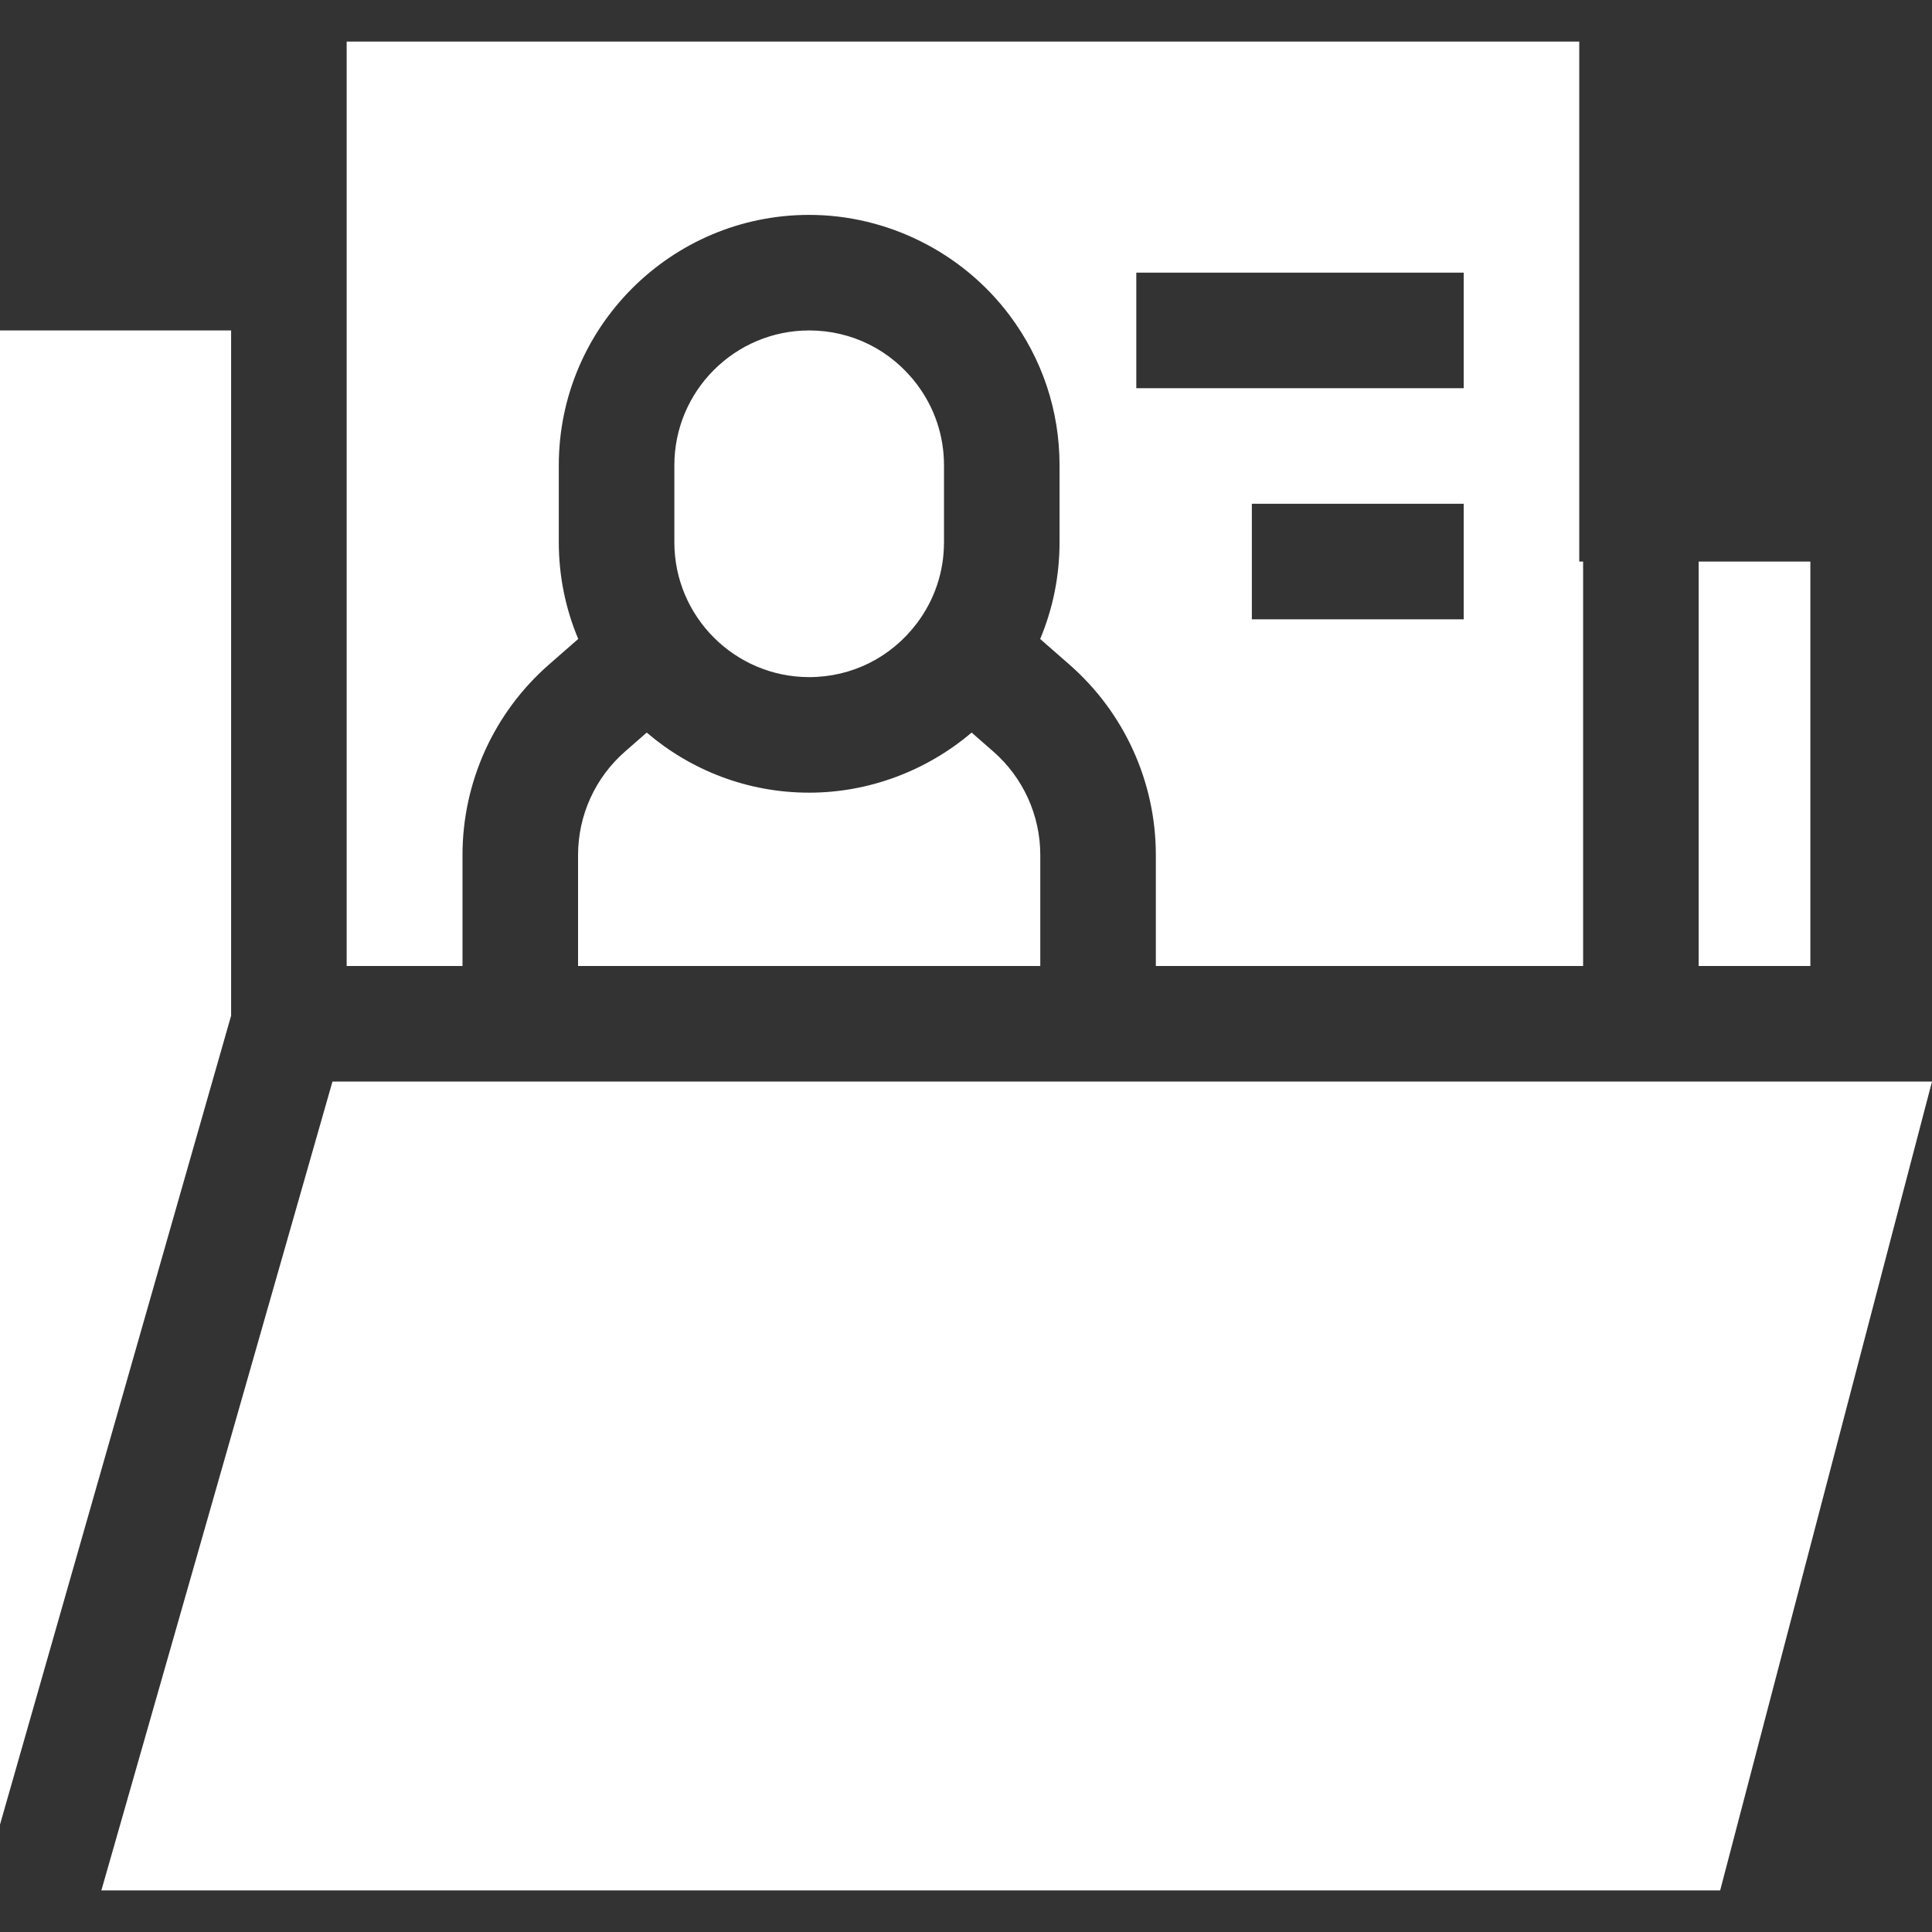
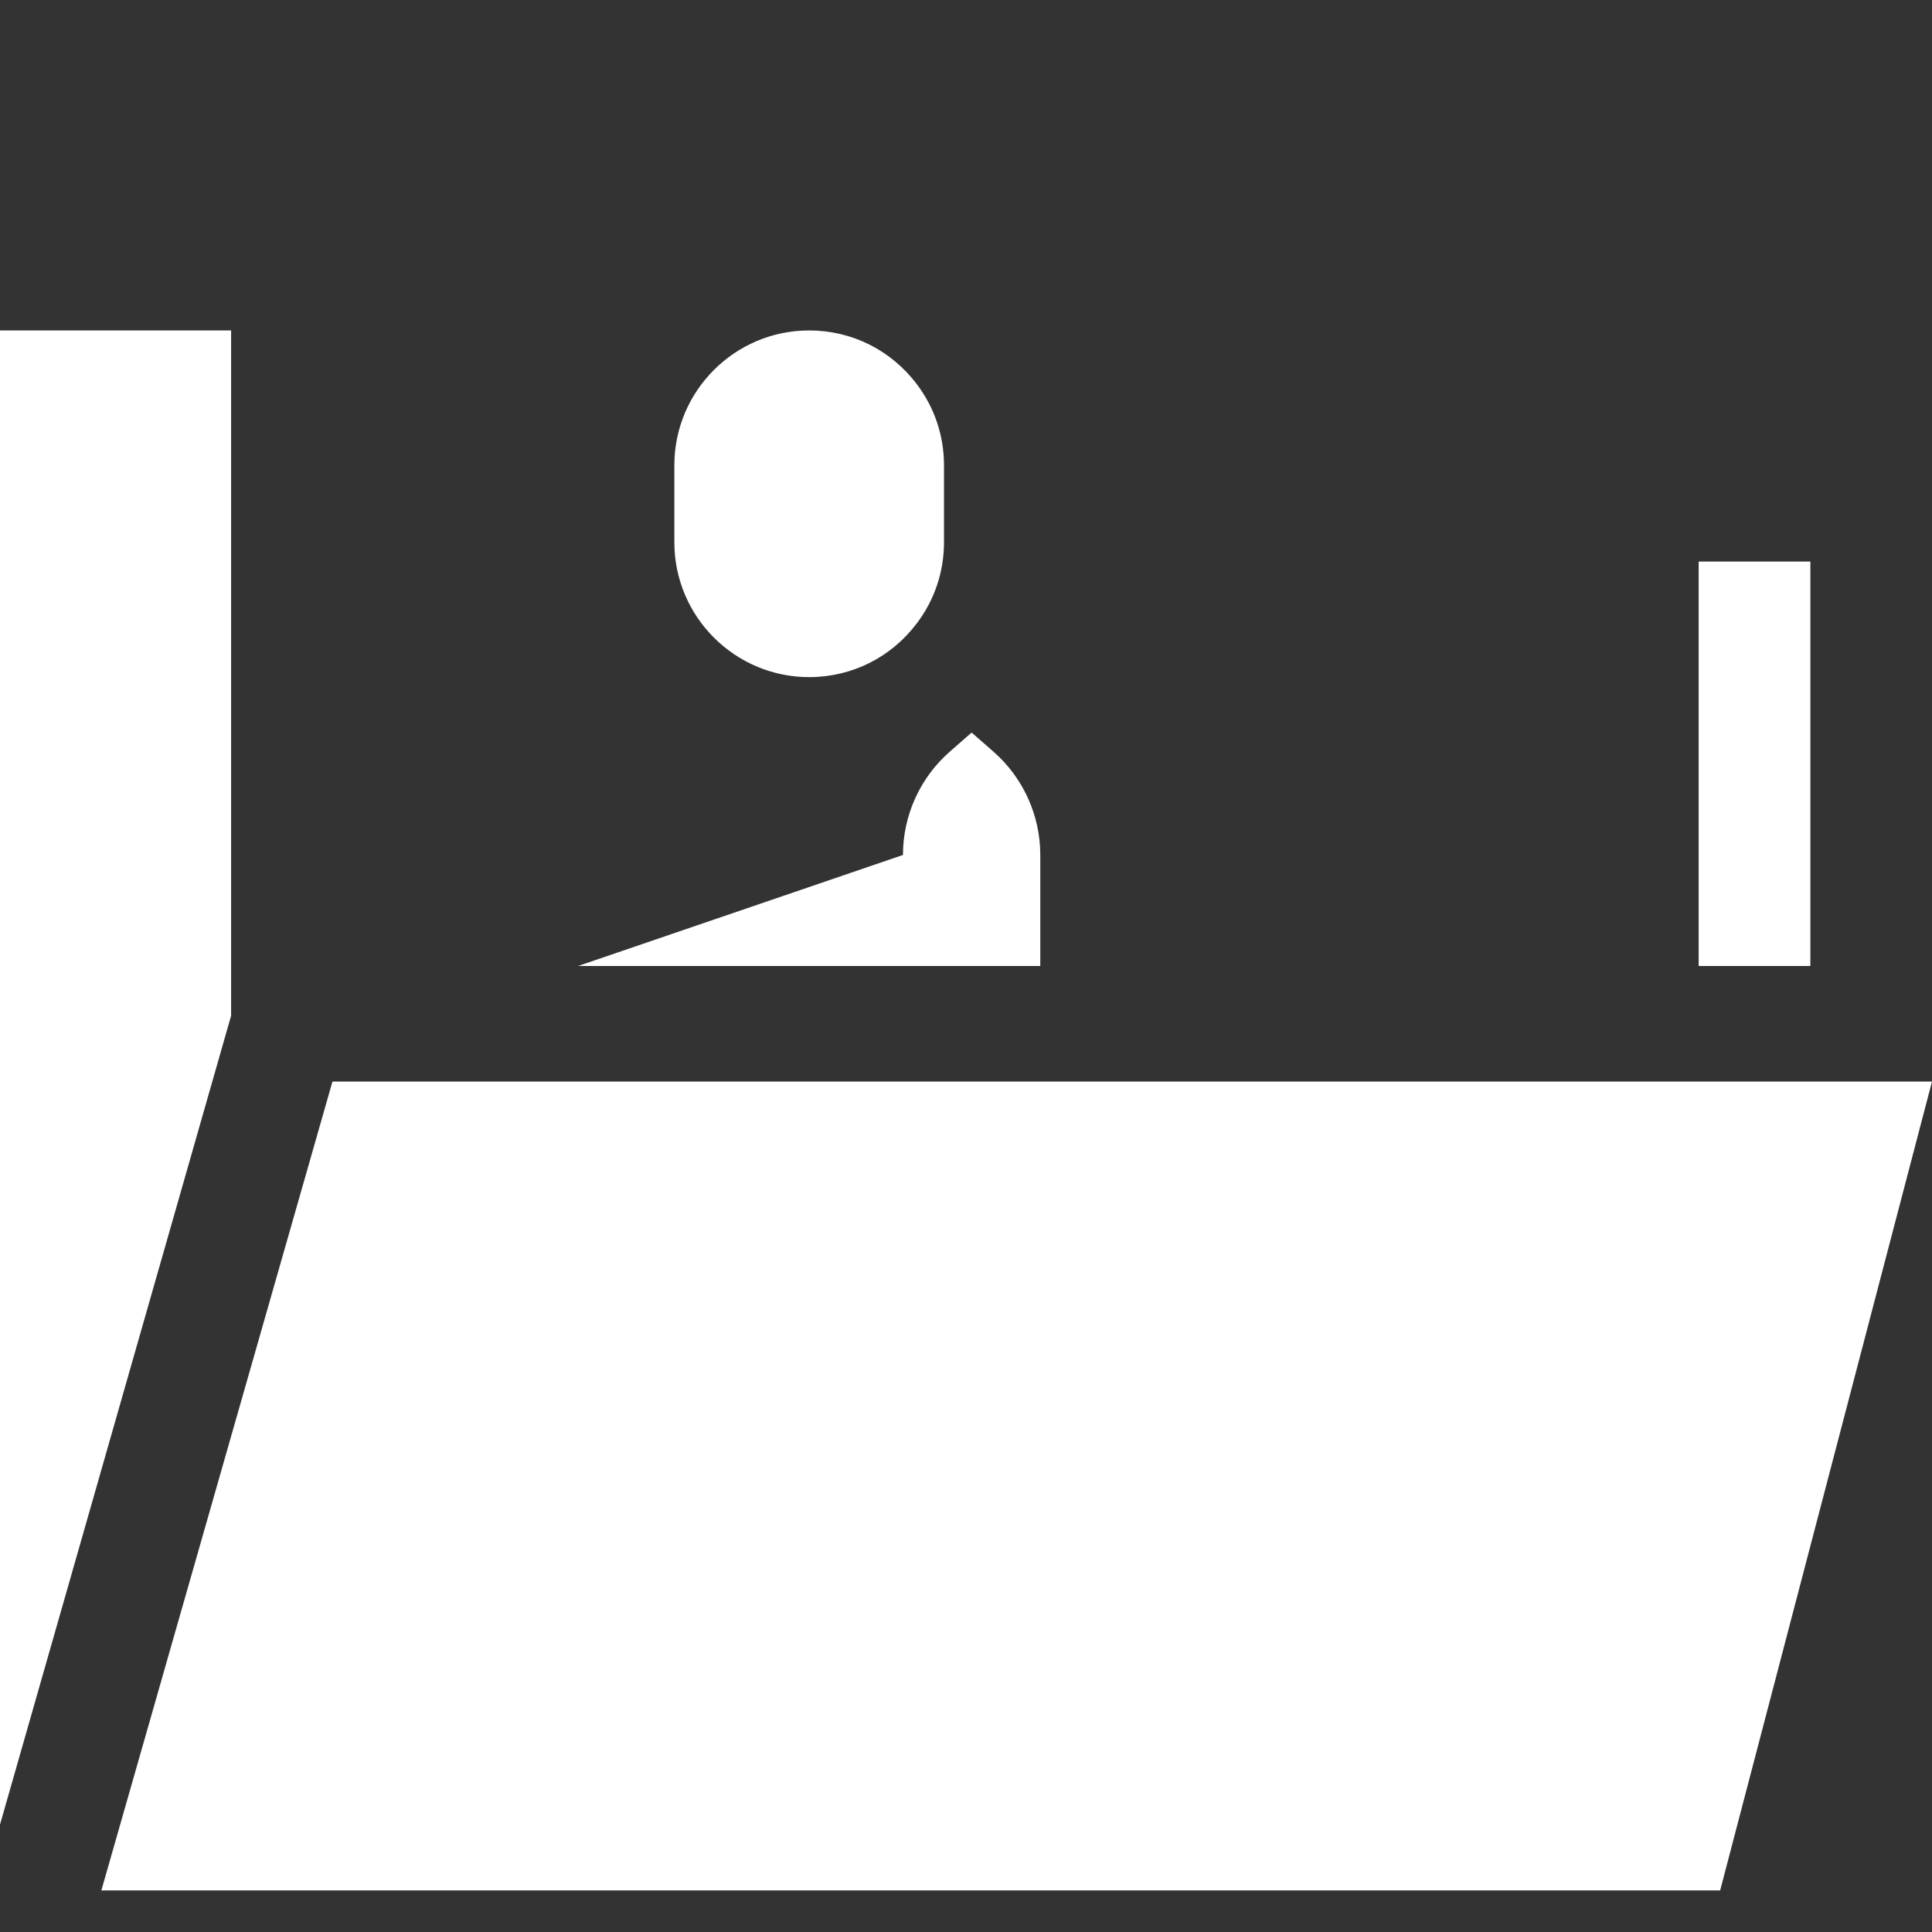
<svg xmlns="http://www.w3.org/2000/svg" version="1.1" width="512" height="512" x="0" y="0" viewBox="0 0 501.577 501.577" style="enable-background:new 0 0 512 512" xml:space="preserve" class="">
  <rect x="0" y="0" width="501.577" height="501.577" fill="#333333" stroke="none" />
  <g>
    <g>
      <path d="m441 145.789h29v105h-29z" fill="#ffffff" data-original="#000000" style="" class="" />
      <path d="m60 85.789h-60v387.898l60-209.999z" fill="#ffffff" data-original="#000000" style="" class="" />
      <path d="m86.314 280.789-60 210h420.263l55-210z" fill="#ffffff" data-original="#000000" style="" class="" />
      <g>
        <path d="m210.074 85.789c-19.299 0-35 15.701-35 35v20c0 19.299 15.701 35 35 35 11.095 0 21.303-5.118 28.008-14.041 4.574-6.089 6.992-13.337 6.992-20.959v-20c0-7.622-2.418-14.871-6.993-20.962-6.706-8.921-16.914-14.038-28.007-14.038z" fill="#ffffff" data-original="#000000" style="" class="" />
-         <path d="m150.074 250.789h119.926.074v-28.82c0-10.283-4.439-20.067-12.18-26.844l-5.646-4.941c-11.675 9.932-26.667 15.605-42.174 15.605-16.086 0-30.814-5.887-42.176-15.602l-5.647 4.94c-7.737 6.773-12.177 16.557-12.177 26.841z" fill="#ffffff" data-original="#000000" style="" class="" />
-         <path d="m410 145.789v-135h-320v240h29.901.099.074v-28.82c0-18.933 8.172-36.944 22.42-49.417l7.624-6.67c-3.245-7.725-5.044-16.202-5.044-25.093v-20c0-35.841 29.159-65 65-65 20.312 0 39.749 9.727 51.991 26.018l.002.003c8.51 11.329 13.007 24.808 13.007 38.979v20c0 8.747-1.719 17.228-5.031 25.104l7.609 6.658c14.25 12.475 22.422 30.486 22.422 49.418v28.82h110.926v-105zm-30 15h-55v-30h55zm0-60h-85v-30h85z" fill="#ffffff" data-original="#000000" style="" class="" />
+         <path d="m150.074 250.789h119.926.074v-28.82c0-10.283-4.439-20.067-12.18-26.844l-5.646-4.941l-5.647 4.94c-7.737 6.773-12.177 16.557-12.177 26.841z" fill="#ffffff" data-original="#000000" style="" class="" />
      </g>
    </g>
  </g>
</svg>